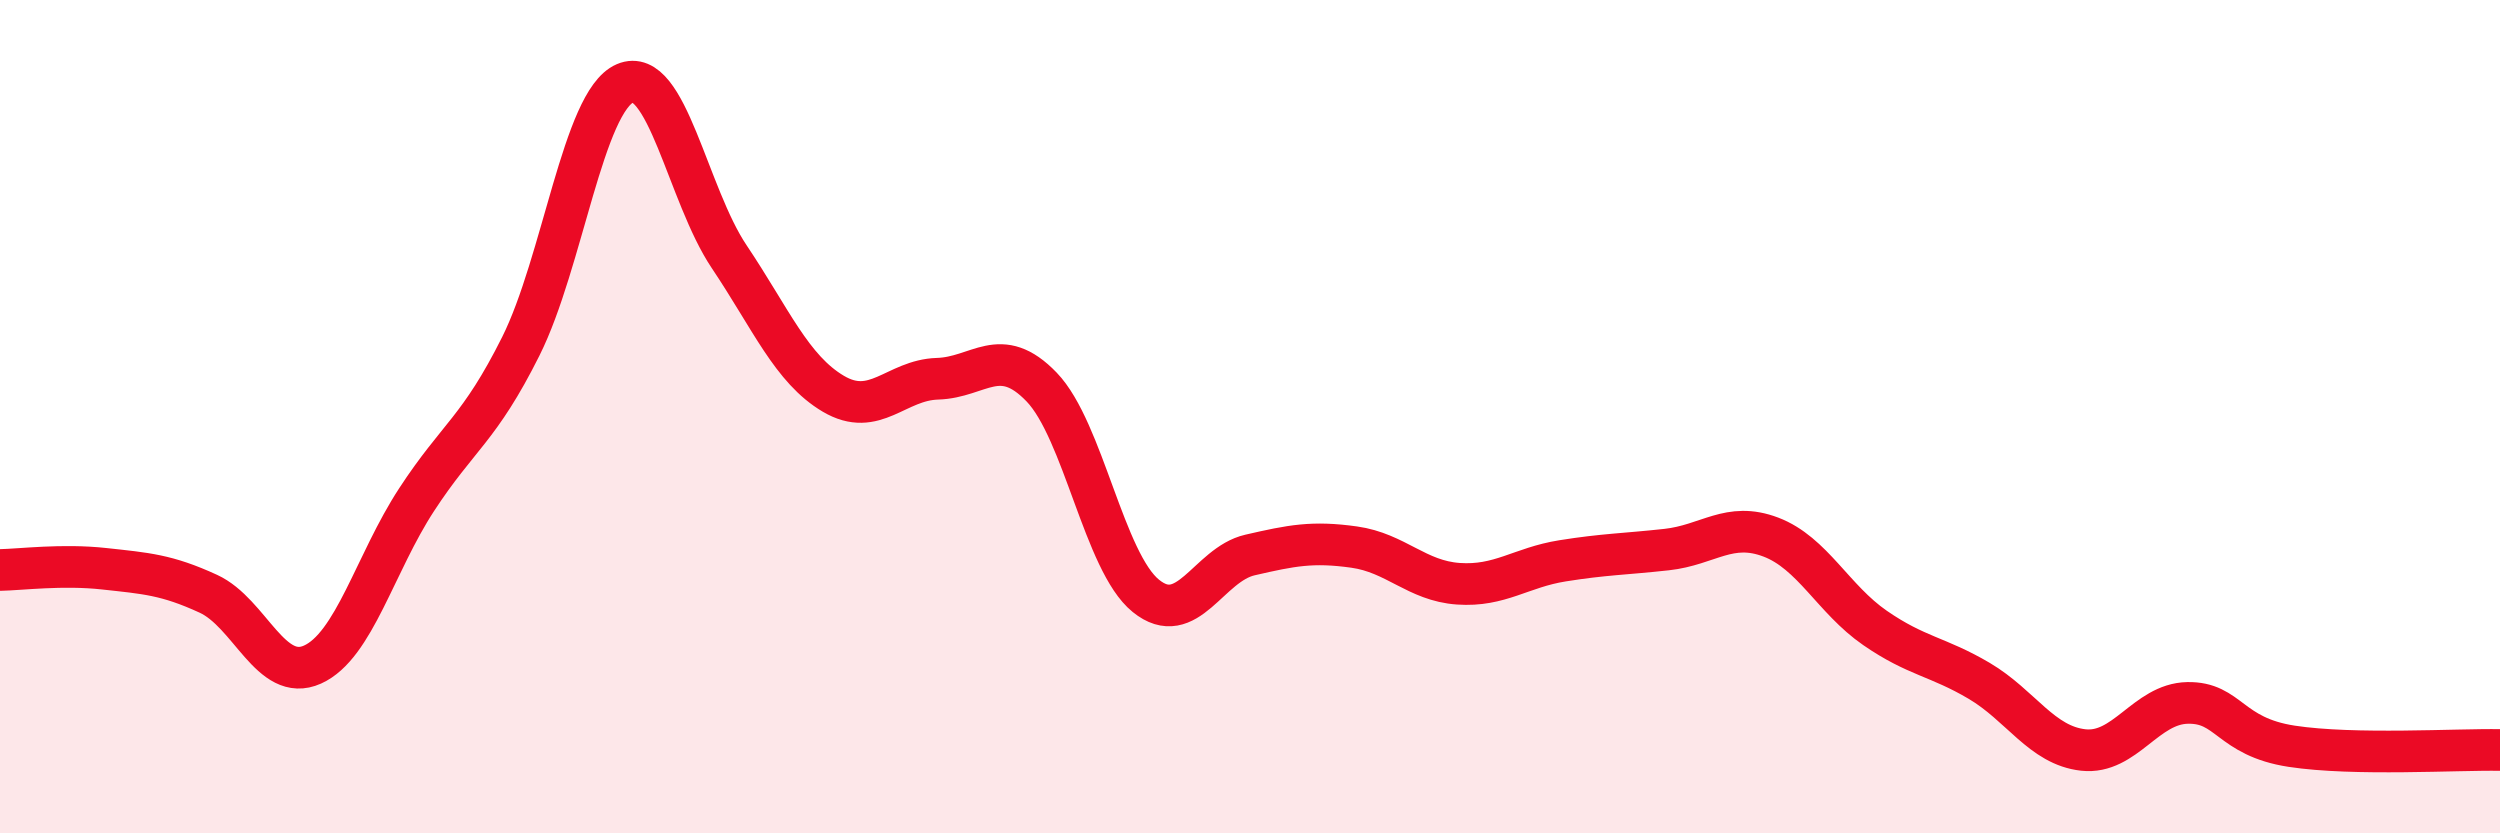
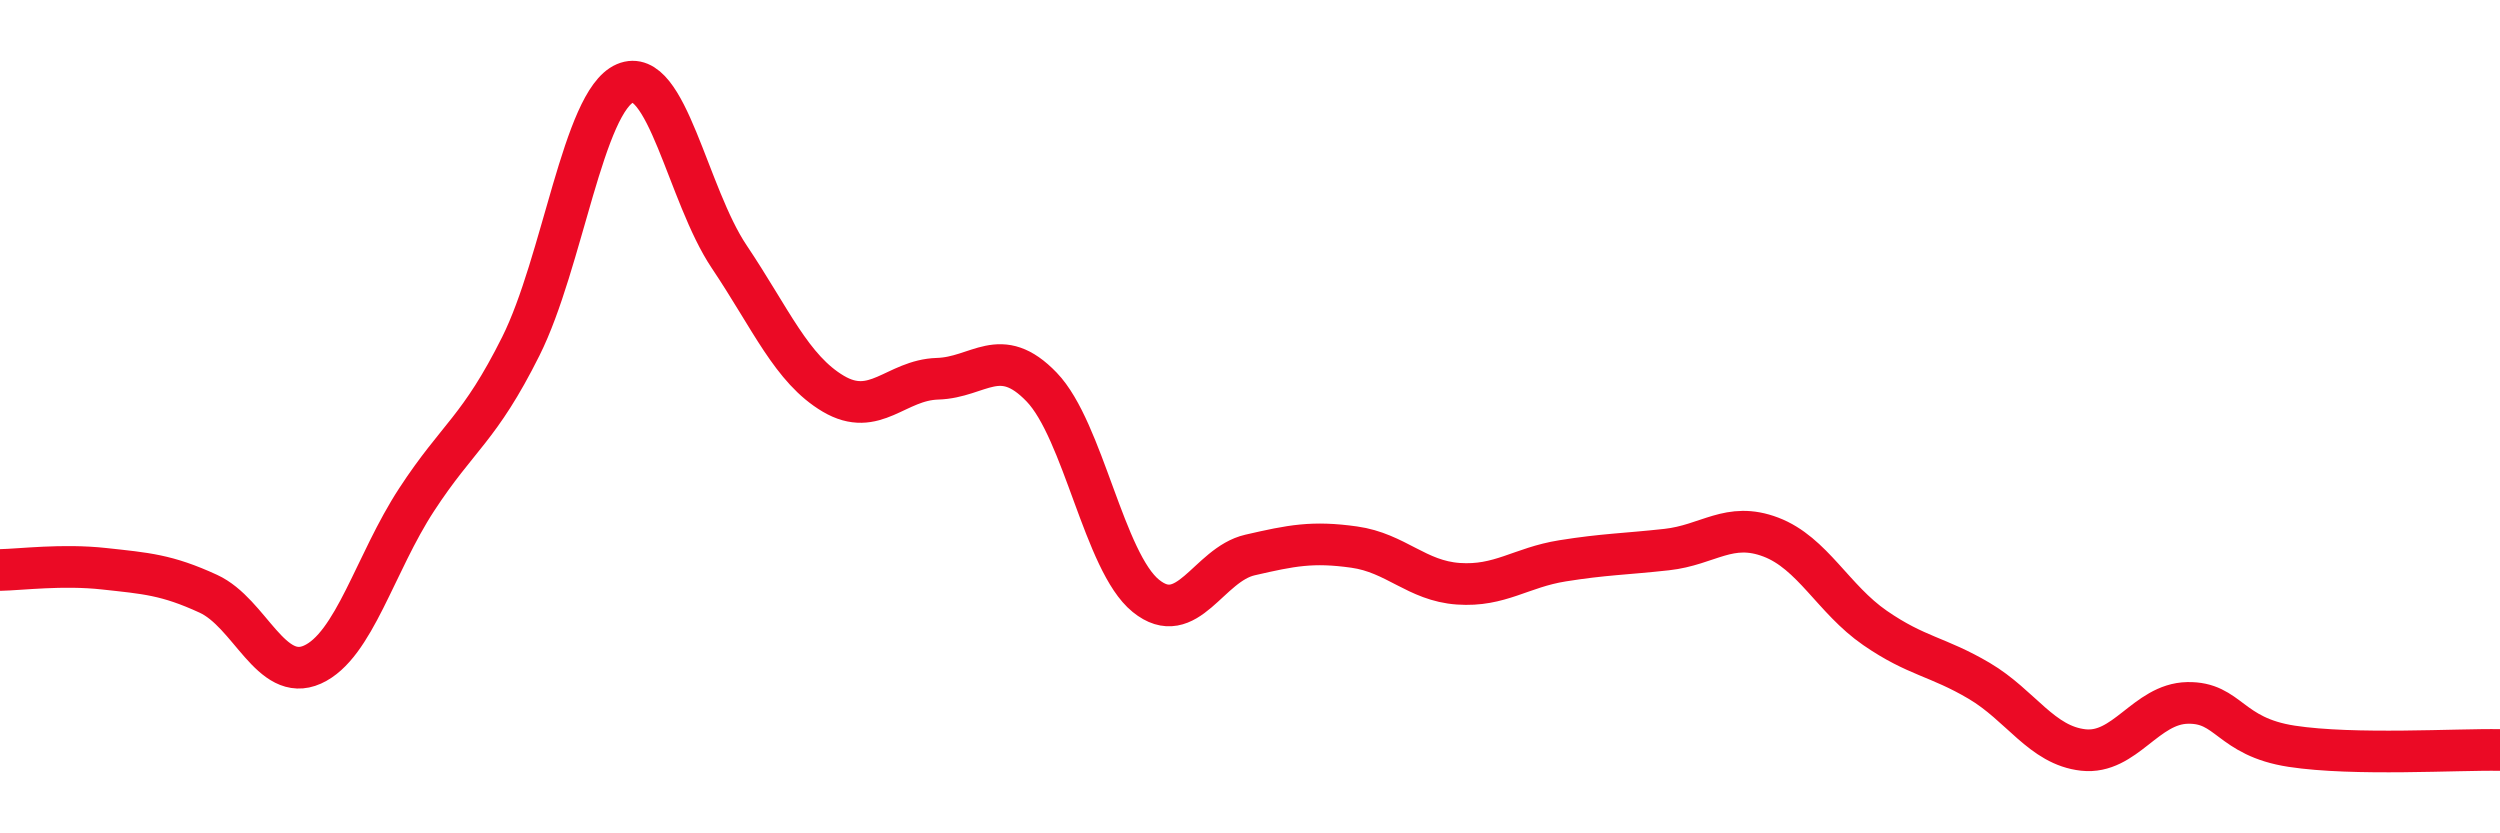
<svg xmlns="http://www.w3.org/2000/svg" width="60" height="20" viewBox="0 0 60 20">
-   <path d="M 0,13.68 C 0.5,13.67 1.5,13.54 2.5,13.65 C 3.5,13.76 4,13.79 5,14.25 C 6,14.71 6.5,16.4 7.5,15.95 C 8.5,15.5 9,13.52 10,11.99 C 11,10.46 11.5,10.31 12.5,8.31 C 13.5,6.31 14,2.43 15,2 C 16,1.57 16.5,4.67 17.5,6.16 C 18.5,7.65 19,8.86 20,9.45 C 21,10.04 21.5,9.12 22.5,9.09 C 23.5,9.06 24,8.25 25,9.29 C 26,10.33 26.5,13.49 27.5,14.3 C 28.5,15.11 29,13.55 30,13.32 C 31,13.09 31.5,12.99 32.5,13.13 C 33.5,13.27 34,13.94 35,14.01 C 36,14.08 36.5,13.62 37.5,13.46 C 38.5,13.3 39,13.3 40,13.19 C 41,13.08 41.5,12.51 42.5,12.89 C 43.5,13.27 44,14.38 45,15.07 C 46,15.76 46.5,15.75 47.5,16.34 C 48.5,16.93 49,17.89 50,18 C 51,18.11 51.5,16.89 52.5,16.87 C 53.5,16.85 53.5,17.68 55,17.91 C 56.5,18.14 59,17.98 60,18L60 20L0 20Z" fill="#EB0A25" opacity="0.1" stroke-linecap="round" stroke-linejoin="round" />
  <path d="M 0,13.68 C 0.5,13.67 1.5,13.54 2.5,13.65 C 3.5,13.76 4,13.79 5,14.25 C 6,14.71 6.5,16.4 7.5,15.95 C 8.5,15.5 9,13.52 10,11.99 C 11,10.46 11.5,10.31 12.5,8.31 C 13.5,6.31 14,2.43 15,2 C 16,1.57 16.5,4.67 17.5,6.16 C 18.5,7.65 19,8.86 20,9.45 C 21,10.04 21.5,9.12 22.5,9.09 C 23.5,9.06 24,8.25 25,9.29 C 26,10.33 26.5,13.49 27.5,14.3 C 28.5,15.11 29,13.55 30,13.32 C 31,13.09 31.5,12.99 32.5,13.13 C 33.5,13.27 34,13.94 35,14.01 C 36,14.08 36.5,13.62 37.5,13.46 C 38.5,13.3 39,13.3 40,13.19 C 41,13.08 41.5,12.51 42.5,12.89 C 43.5,13.27 44,14.38 45,15.07 C 46,15.76 46.5,15.75 47.5,16.34 C 48.5,16.93 49,17.89 50,18 C 51,18.11 51.5,16.89 52.5,16.87 C 53.5,16.85 53.5,17.68 55,17.91 C 56.5,18.14 59,17.98 60,18" stroke="#EB0A25" stroke-width="1" fill="none" stroke-linecap="round" stroke-linejoin="round" />
</svg>